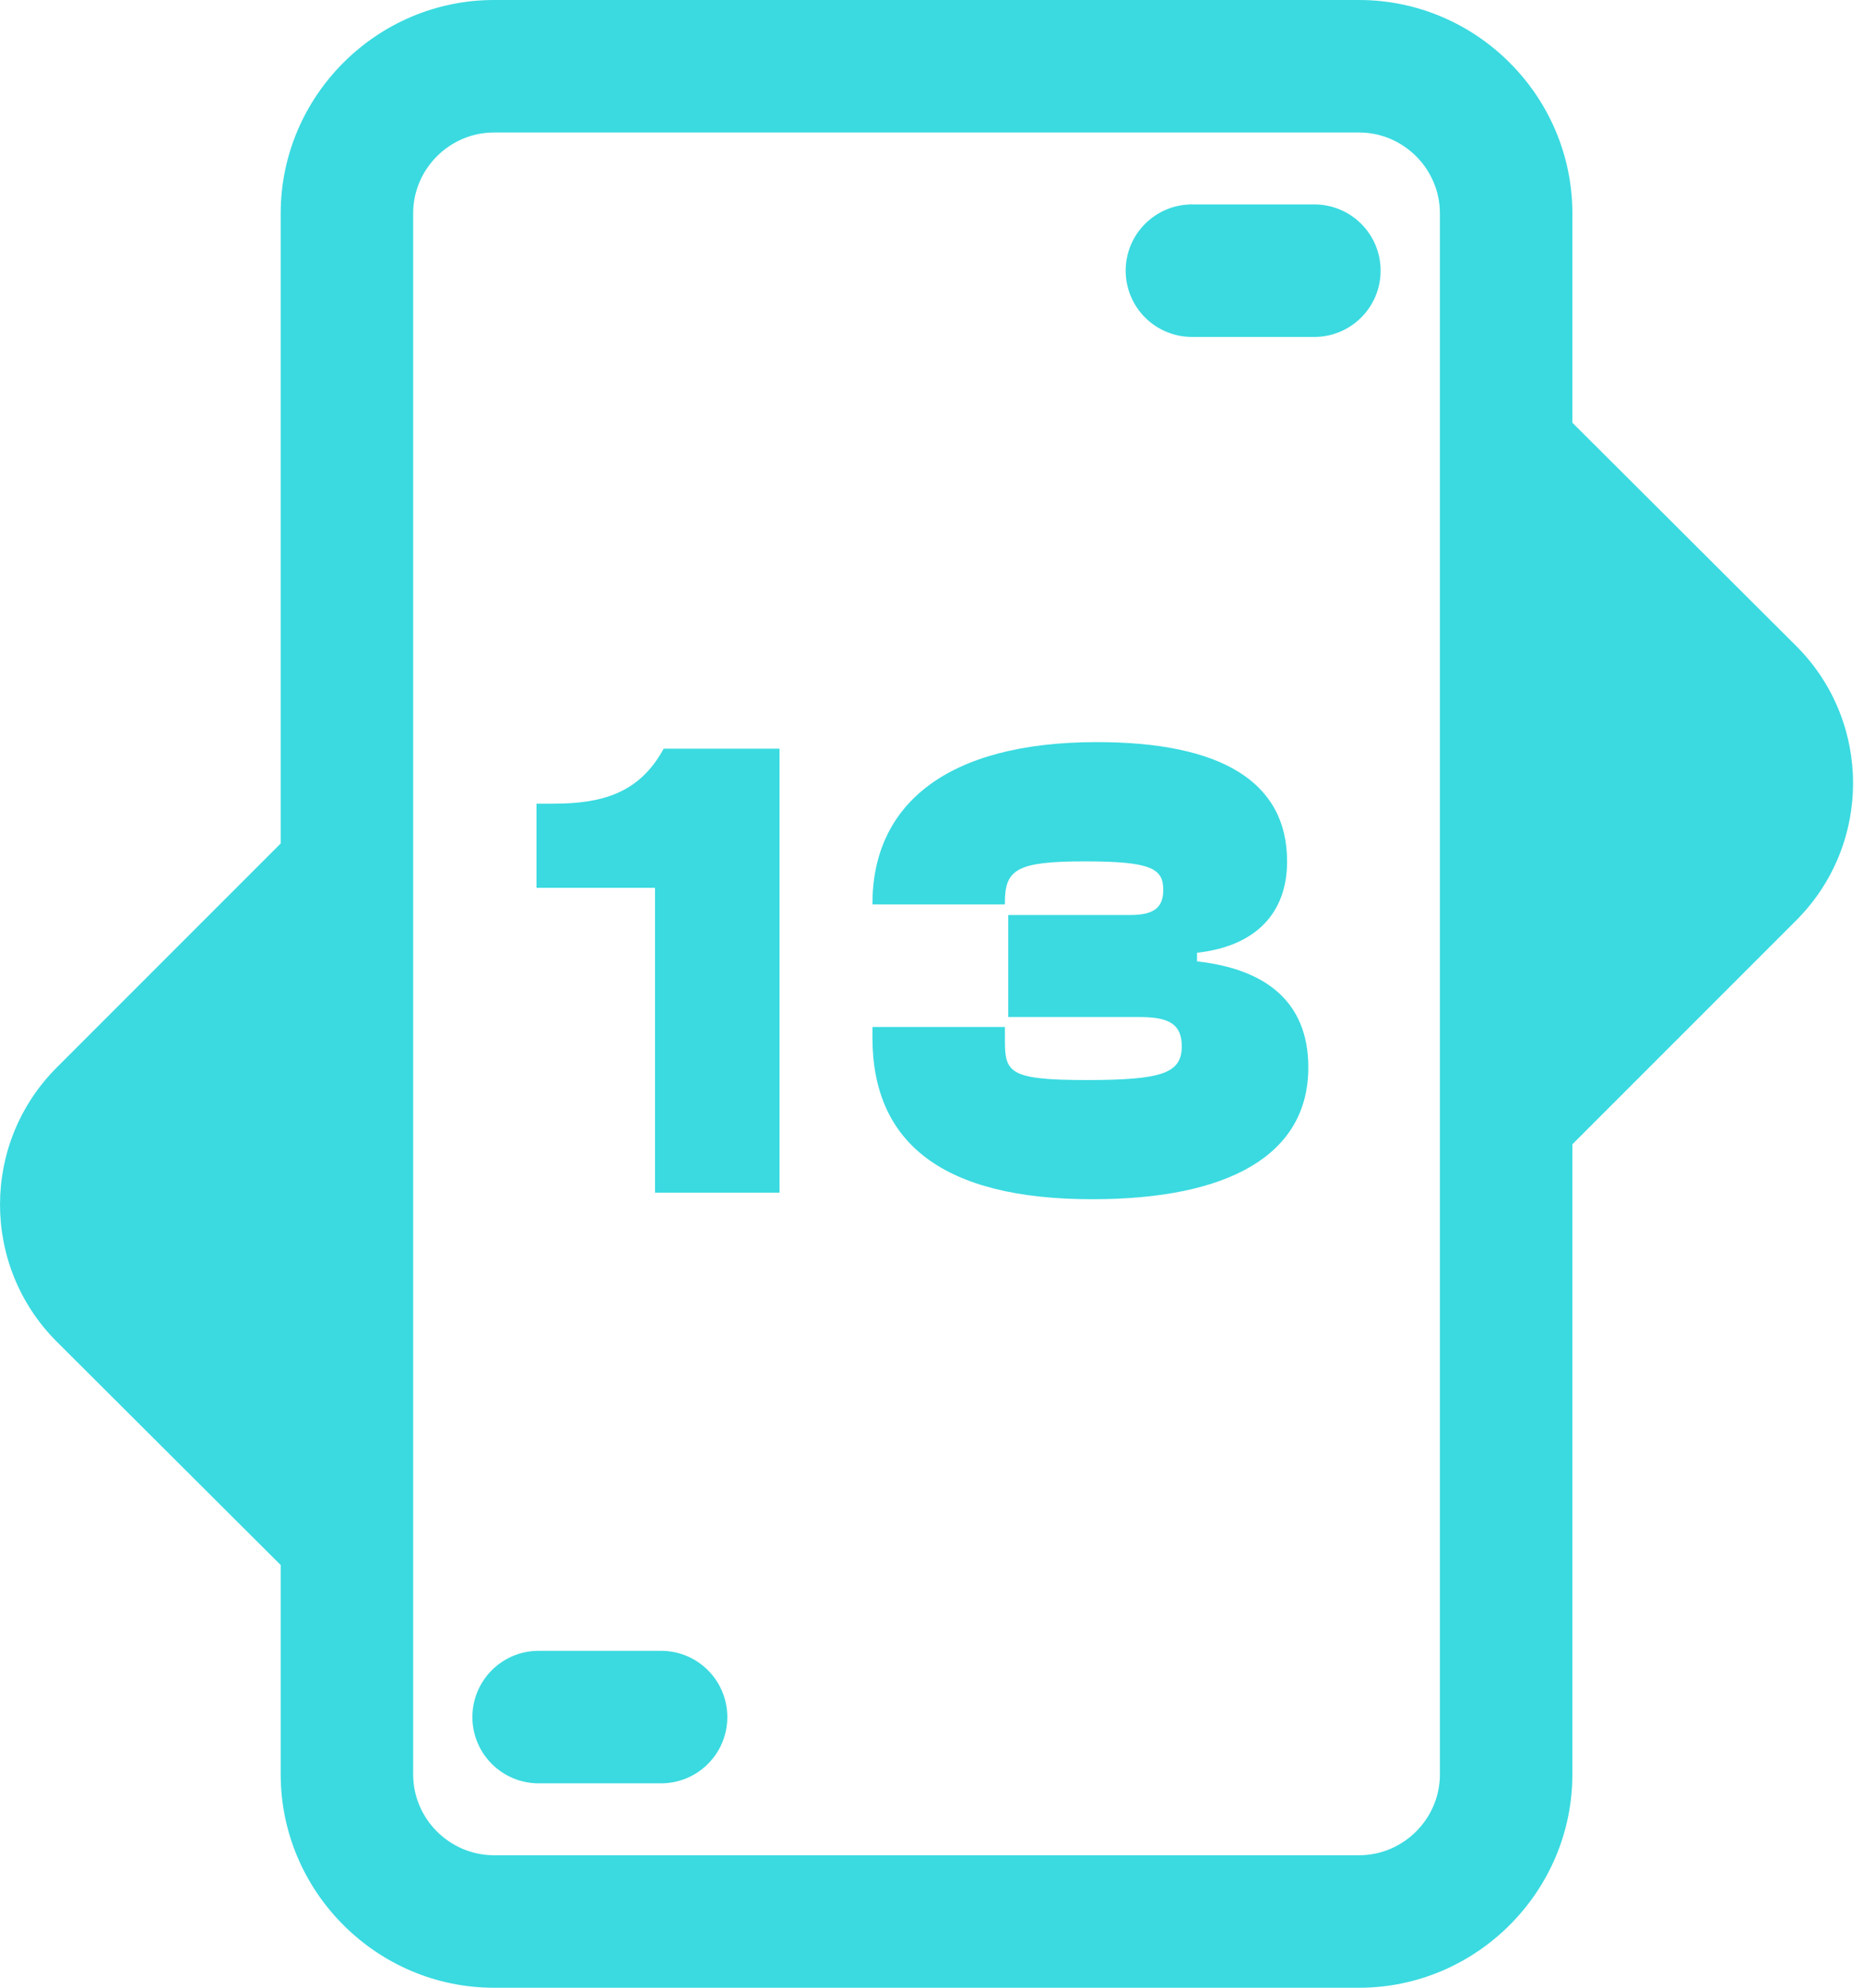
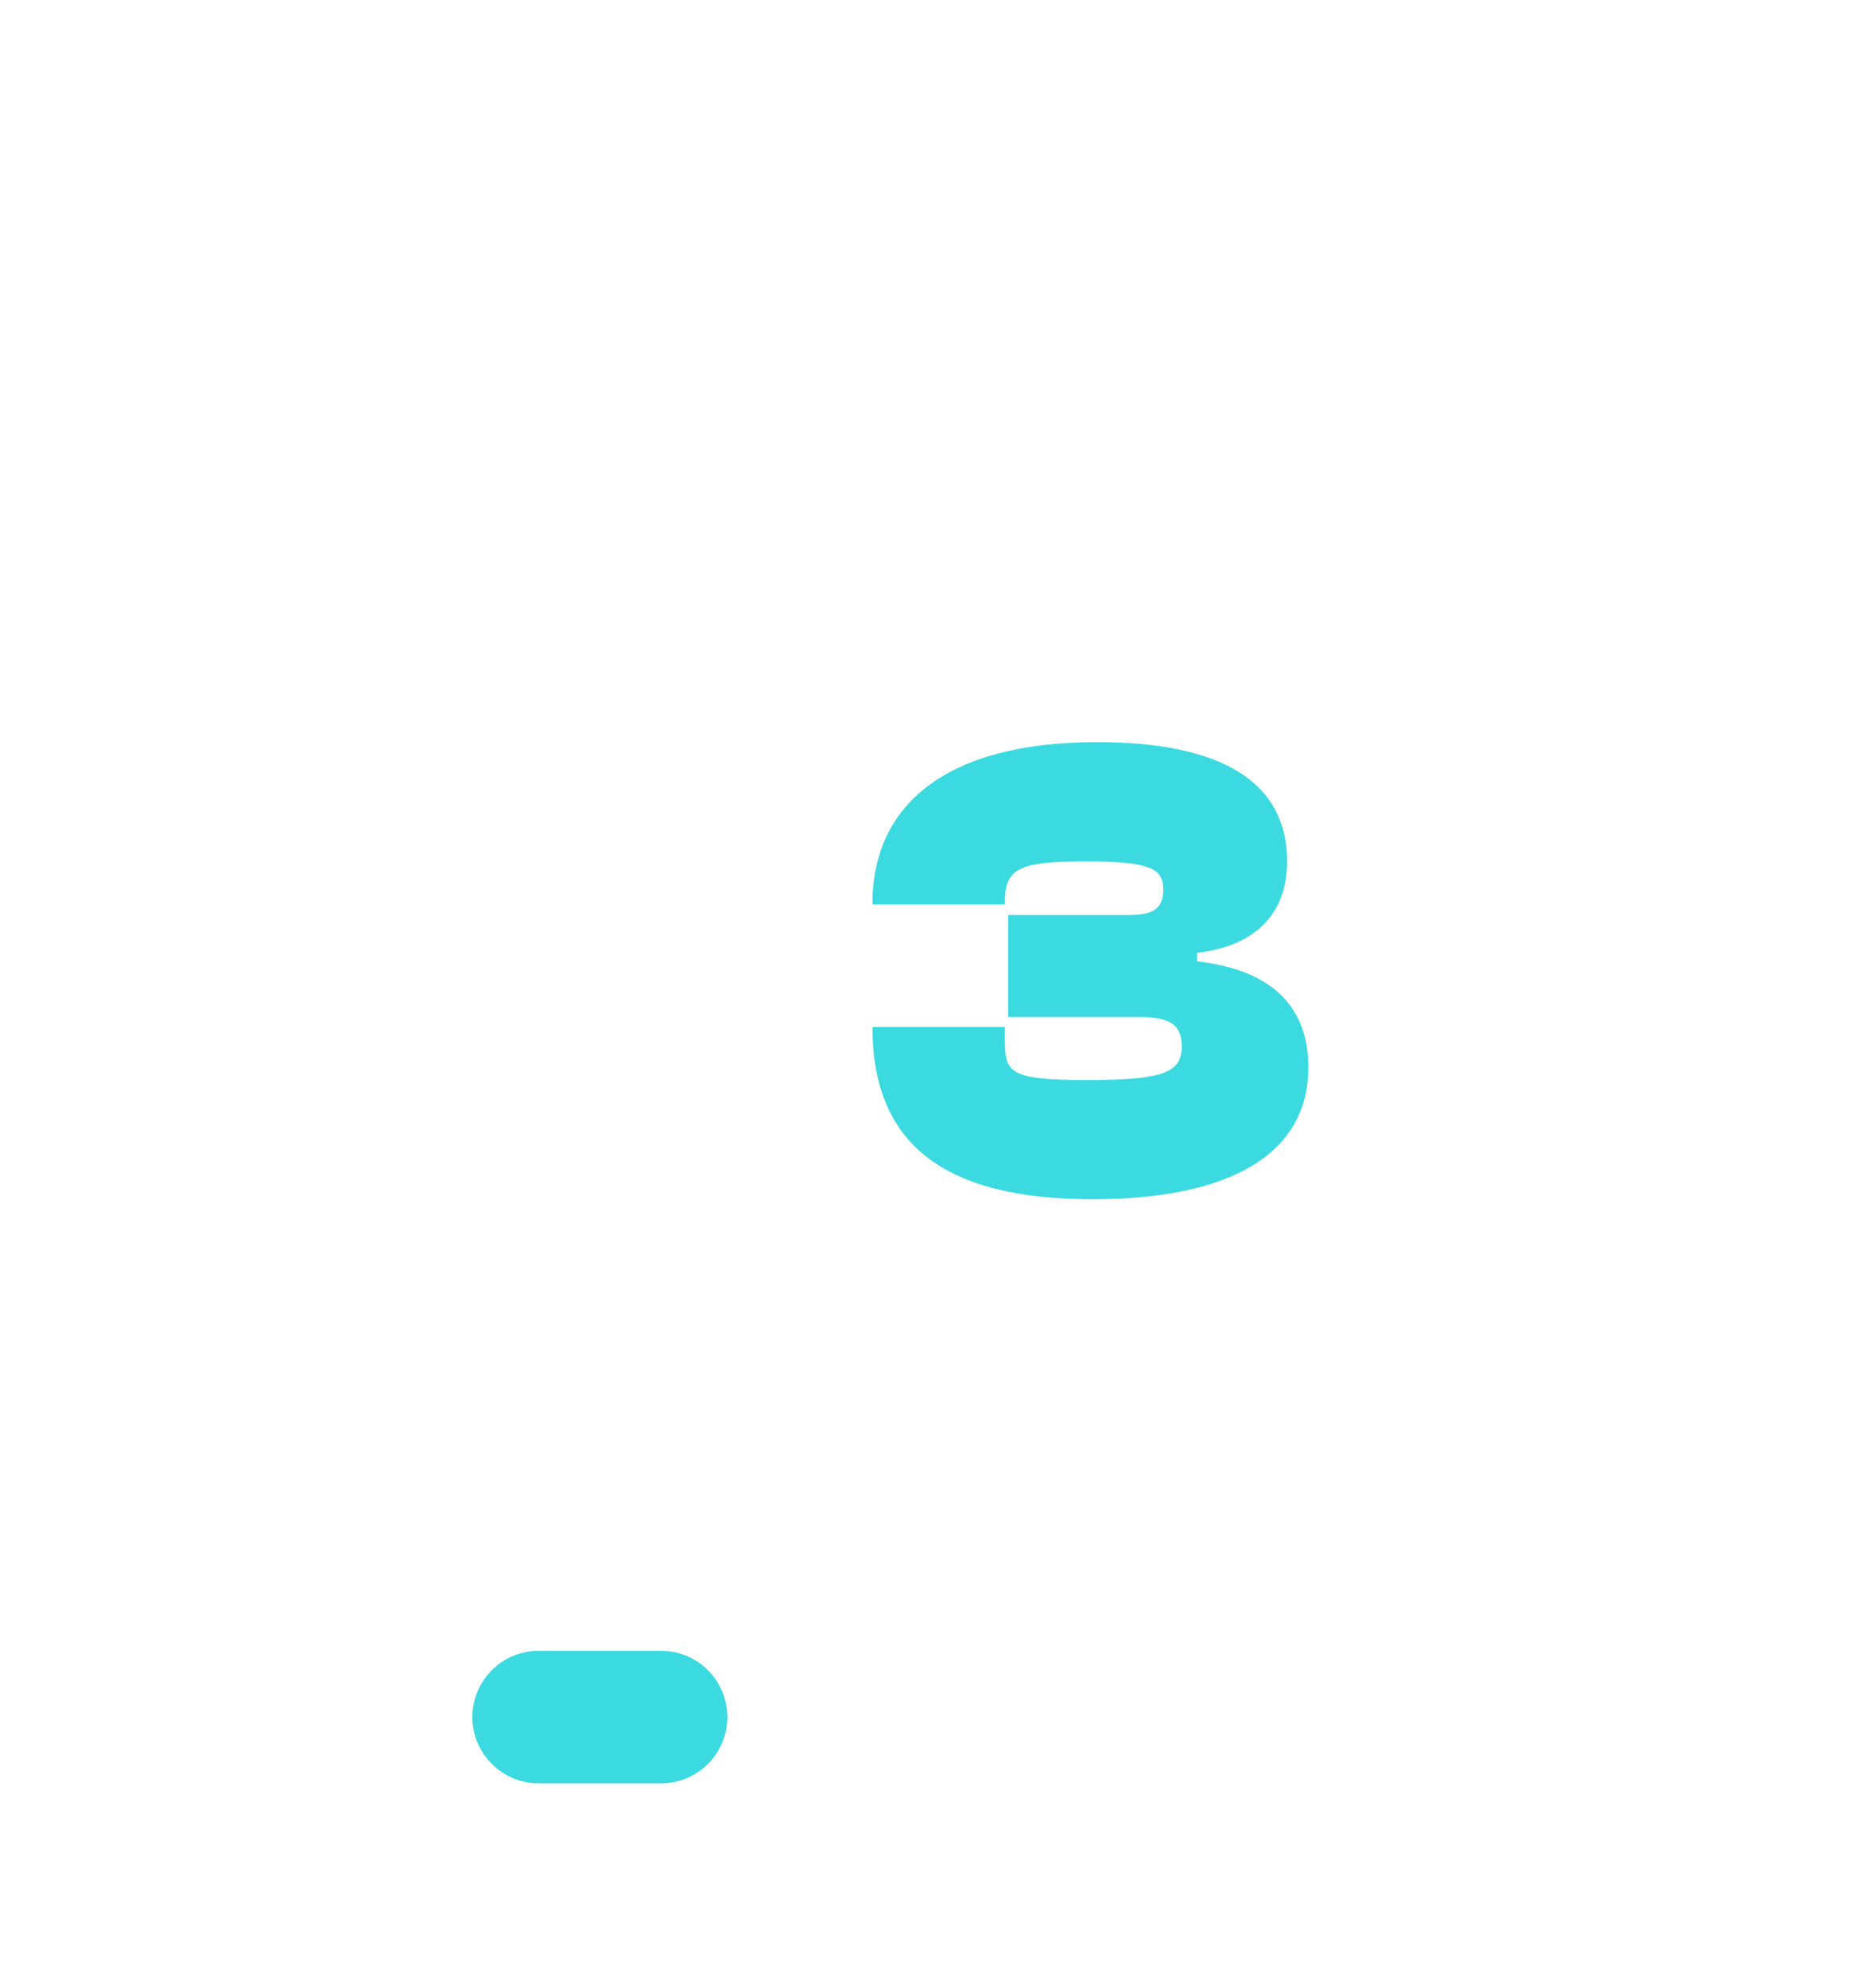
<svg xmlns="http://www.w3.org/2000/svg" width="30" height="32" viewBox="0 0 30 32" fill="none">
-   <path d="M25.32 6.805V3.435C25.32 1.547 23.773 0 21.885 0H7.955C6.067 0 4.52 1.547 4.52 3.435V13.579L0.904 17.195C-0.301 18.411 -0.301 20.373 0.904 21.589L4.52 25.195V28.565C4.52 30.453 6.067 32 7.955 32H21.885C23.773 32 25.32 30.453 25.32 28.565V18.421L28.936 14.805C30.141 13.589 30.141 11.627 28.936 10.411L25.32 6.805ZM23.187 28.565C23.187 29.28 22.6 29.867 21.885 29.867H7.955C7.24 29.867 6.653 29.28 6.653 28.565V3.435C6.653 2.72 7.24 2.133 7.955 2.133H21.885C22.6 2.133 23.187 2.72 23.187 3.435V28.565Z" fill="#3ADAE0" />
-   <path d="M21.165 3.291H19.194C18.605 3.291 18.127 3.768 18.127 4.357C18.127 4.947 18.605 5.424 19.194 5.424H21.165C21.754 5.424 22.232 4.947 22.232 4.357C22.232 3.768 21.754 3.291 21.165 3.291Z" fill="#3ADAE0" />
  <path d="M10.645 26.576H8.674C8.085 26.576 7.607 27.053 7.607 27.643C7.607 28.232 8.085 28.709 8.674 28.709H10.645C11.235 28.709 11.712 28.232 11.712 27.643C11.712 27.053 11.235 26.576 10.645 26.576Z" fill="#3ADAE0" />
-   <path d="M12.553 19.2V12.053H10.687C10.292 12.778 9.684 12.938 8.905 12.938H8.639V14.293H10.548V19.2H12.553Z" fill="#3ADAE0" />
-   <path d="M17.59 19.306C19.788 19.306 21.068 18.592 21.068 17.184C21.068 16.096 20.342 15.595 19.276 15.477V15.338C20.225 15.232 20.726 14.698 20.726 13.867C20.726 12.576 19.649 11.947 17.665 11.947C15.233 11.947 14.049 12.96 14.049 14.549V14.56H16.182V14.528C16.182 13.995 16.374 13.867 17.473 13.867C18.54 13.867 18.732 13.984 18.732 14.325C18.732 14.592 18.604 14.73 18.209 14.73H16.236V16.373H18.358C18.828 16.373 19.03 16.491 19.03 16.843C19.03 17.28 18.71 17.387 17.494 17.387C16.225 17.387 16.182 17.259 16.182 16.725V16.533H14.049V16.704C14.049 18.4 15.18 19.306 17.59 19.306Z" fill="#3ADAE0" />
+   <path d="M17.59 19.306C19.788 19.306 21.068 18.592 21.068 17.184C21.068 16.096 20.342 15.595 19.276 15.477V15.338C20.225 15.232 20.726 14.698 20.726 13.867C20.726 12.576 19.649 11.947 17.665 11.947C15.233 11.947 14.049 12.96 14.049 14.549V14.56H16.182V14.528C16.182 13.995 16.374 13.867 17.473 13.867C18.54 13.867 18.732 13.984 18.732 14.325C18.732 14.592 18.604 14.73 18.209 14.73H16.236V16.373H18.358C18.828 16.373 19.03 16.491 19.03 16.843C19.03 17.28 18.71 17.387 17.494 17.387C16.225 17.387 16.182 17.259 16.182 16.725V16.533H14.049C14.049 18.4 15.18 19.306 17.59 19.306Z" fill="#3ADAE0" />
</svg>